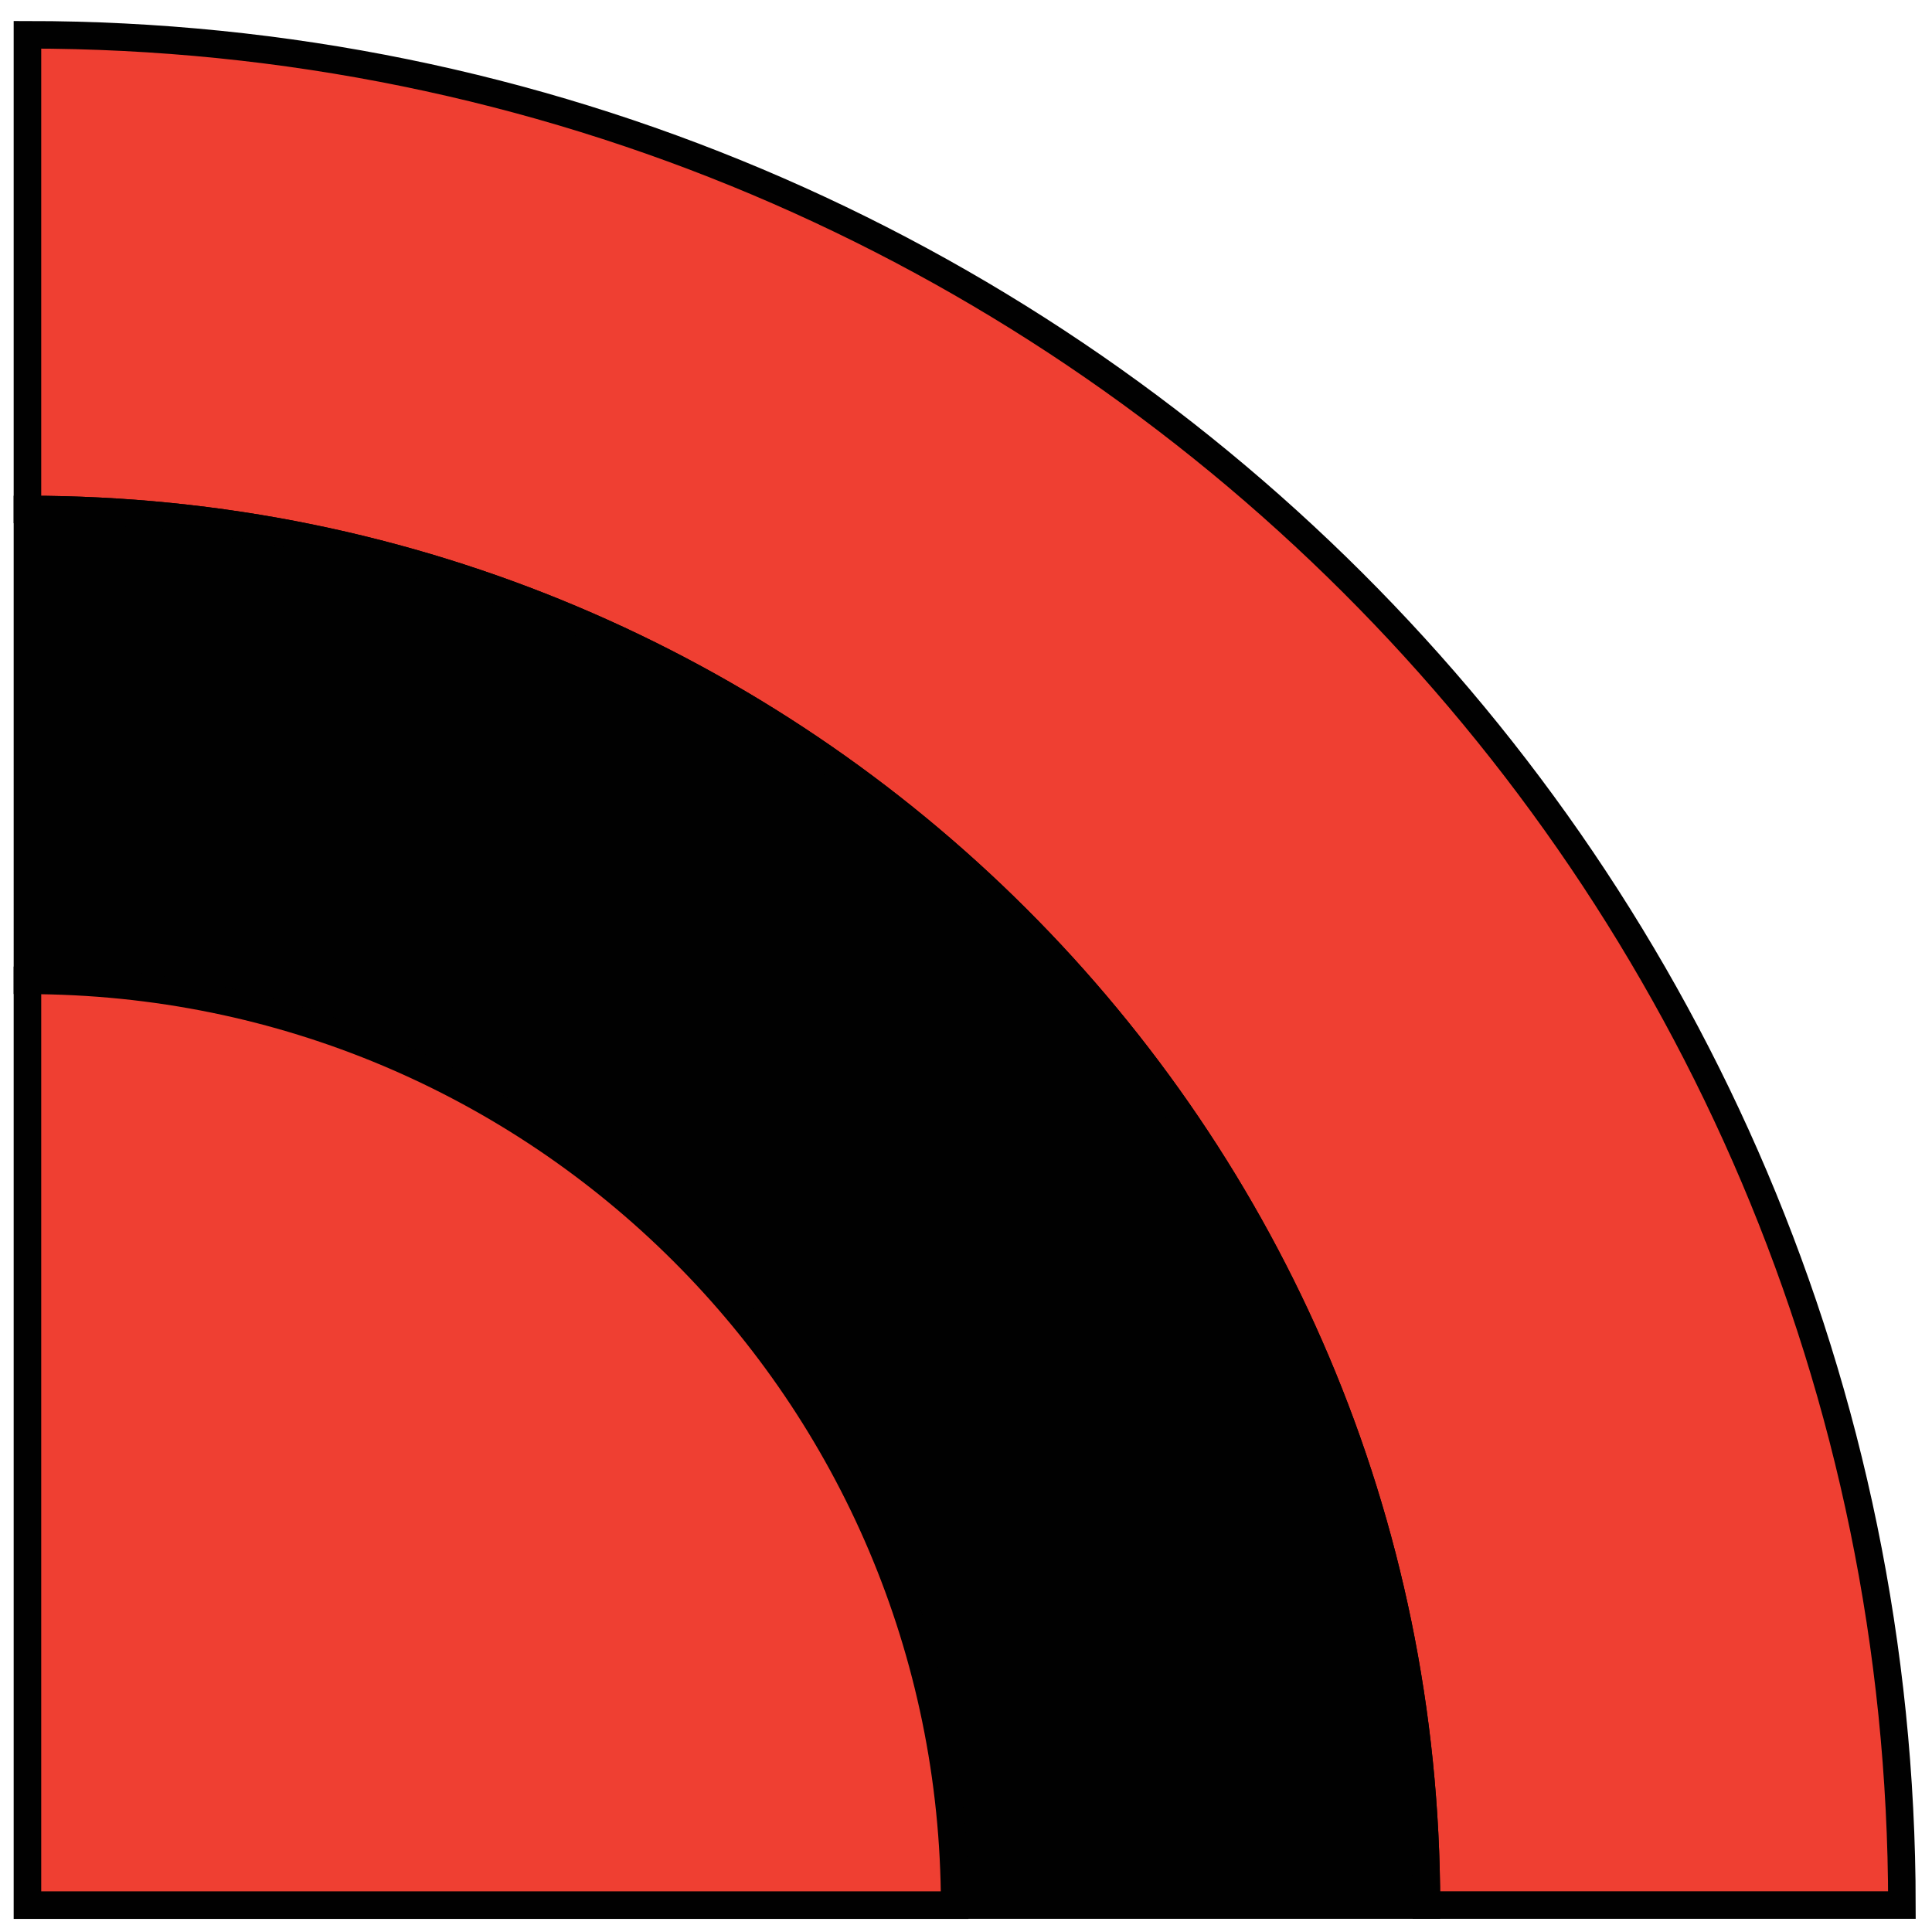
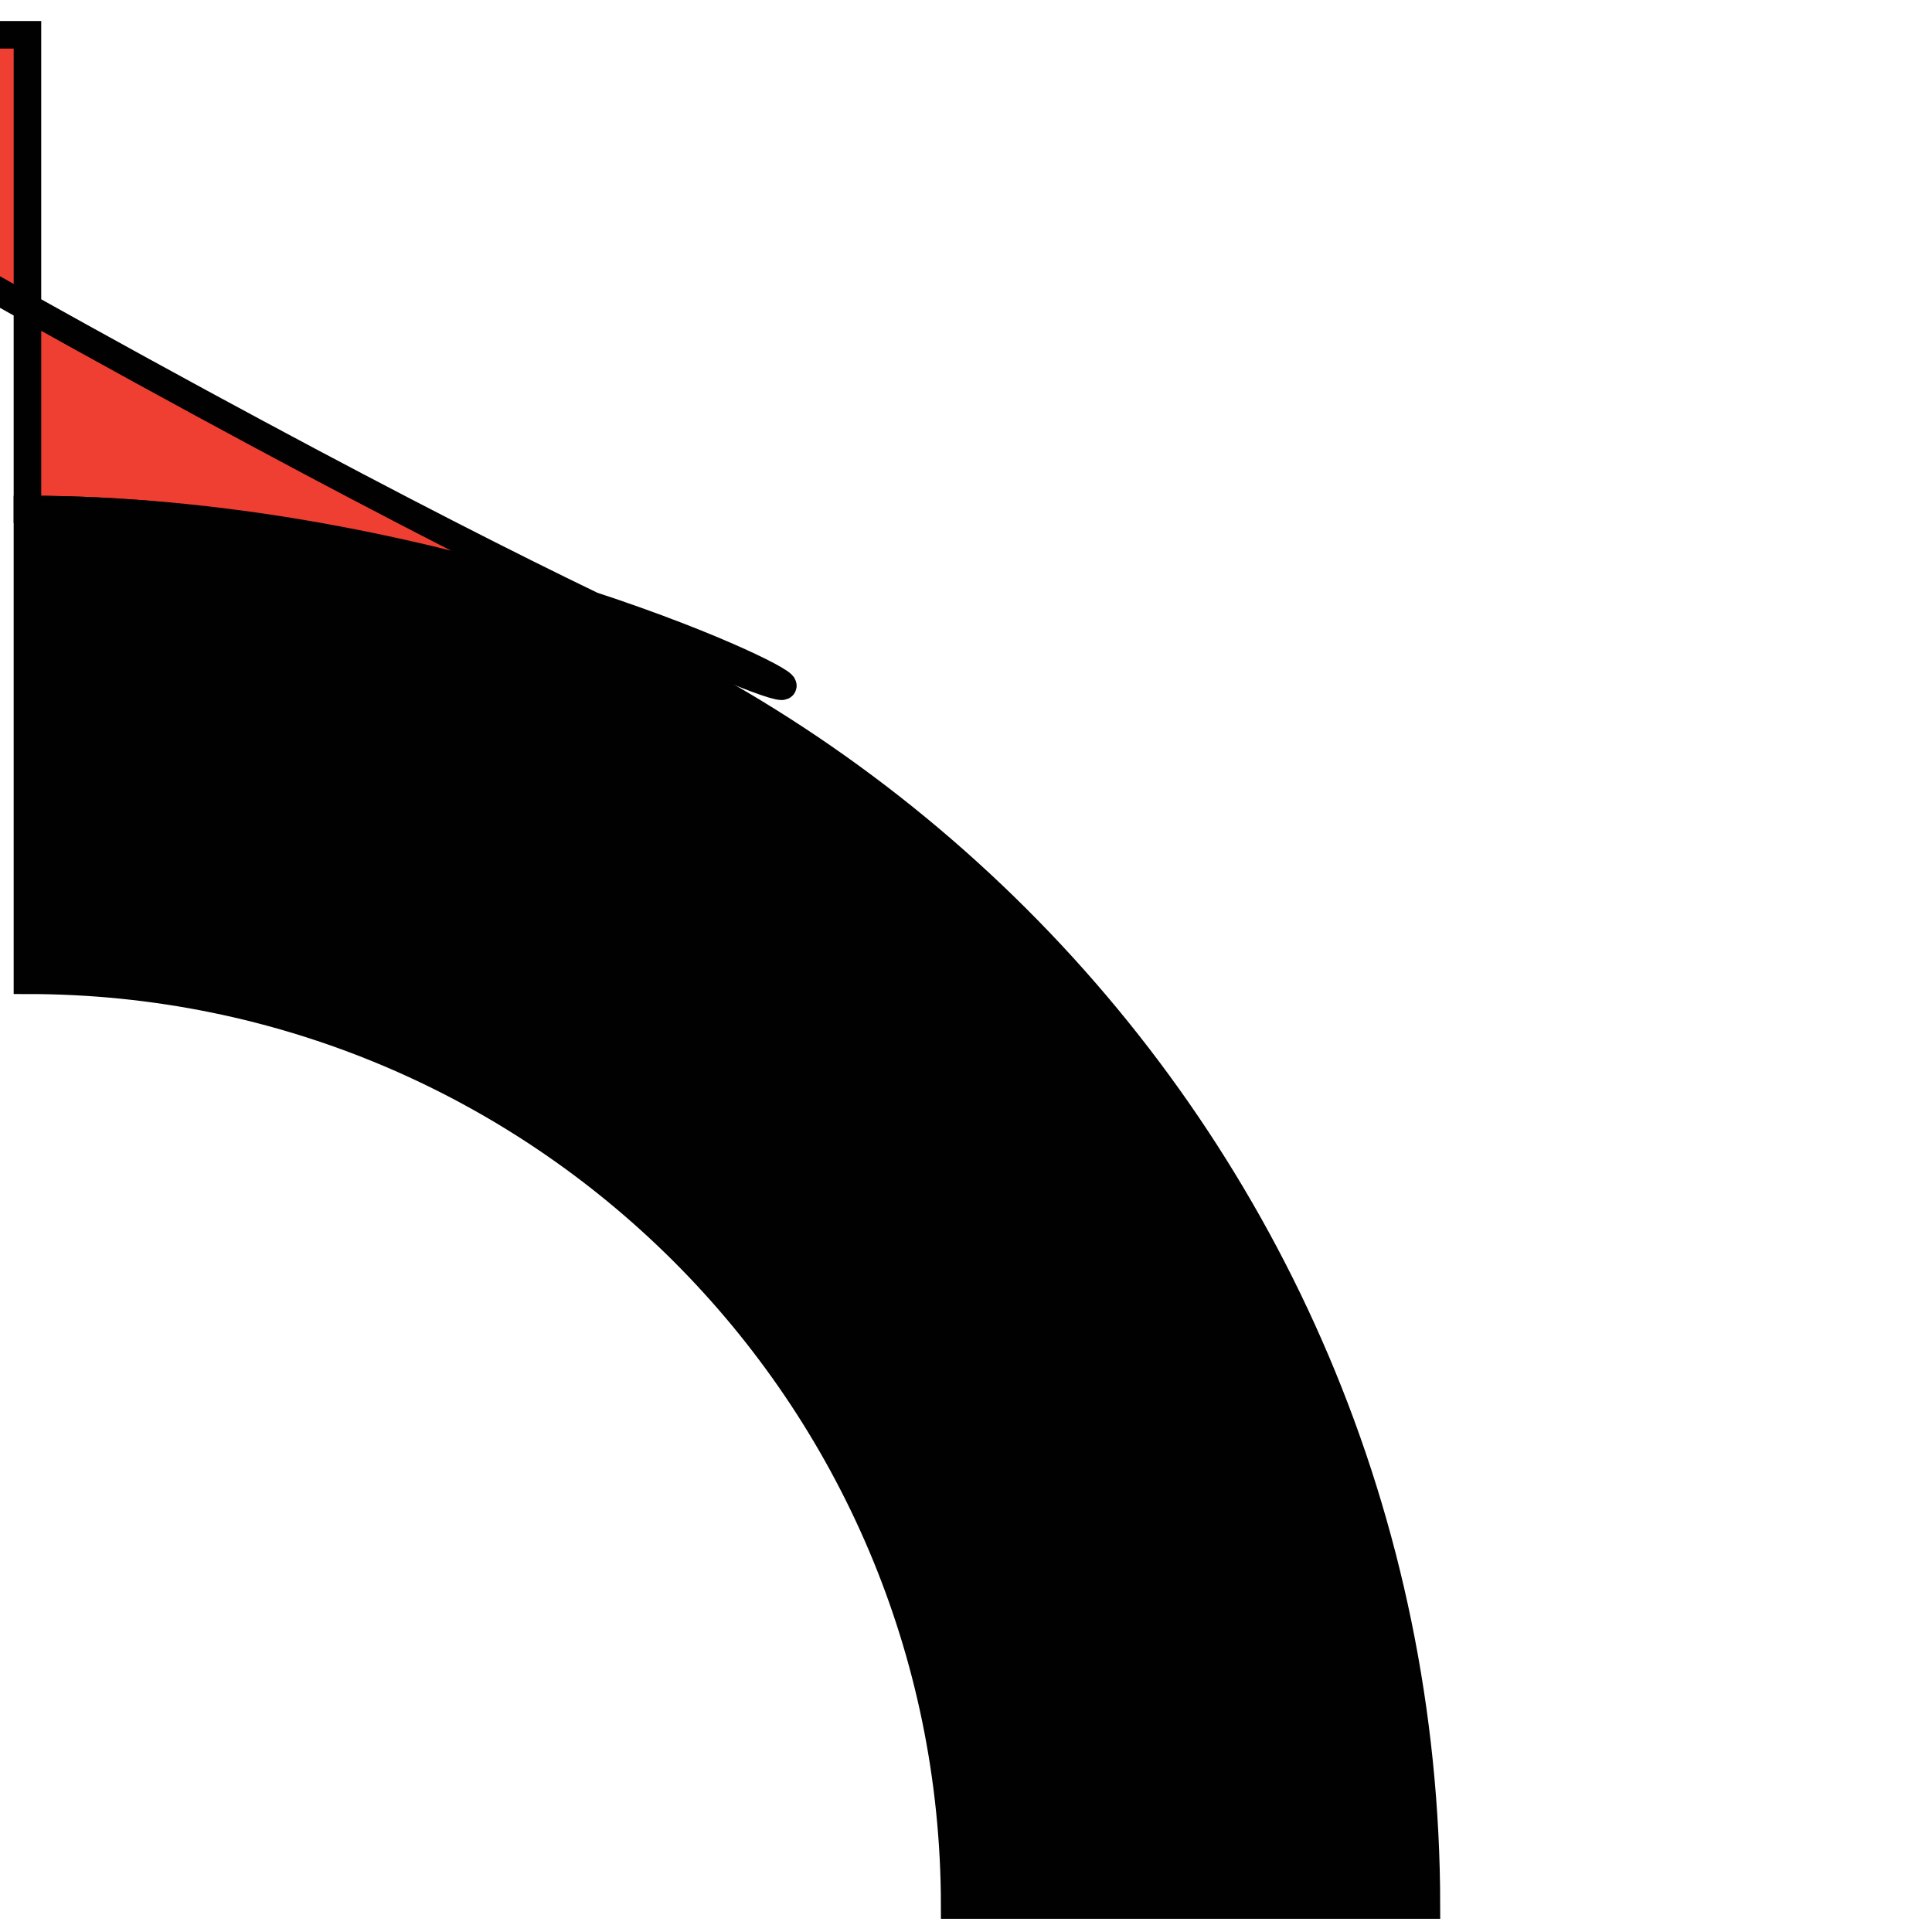
<svg xmlns="http://www.w3.org/2000/svg" version="1.1" id="Layer_1" x="0px" y="0px" viewBox="0 0 197.11 197.11" style="enable-background:new 0 0 197.11 197.11;" xml:space="preserve">
  <style type="text/css">
	.st0{fill:#EF3F32;stroke:#010101;stroke-width:2.81;stroke-miterlimit:10;}
	.st1{fill:#010101;stroke:#010101;stroke-width:2.81;stroke-miterlimit:10;}
</style>
  <g>
-     <path class="st0" d="M2.8,51.98V3.55c105.59,0,191.19,85.42,191.24,190.81h-48.51C145.48,115.72,81.6,51.98,2.8,51.98z" />
+     <path class="st0" d="M2.8,51.98V3.55h-48.51C145.48,115.72,81.6,51.98,2.8,51.98z" />
    <path class="st1" d="M145.53,194.36H97.4c-0.05-52.11-42.38-94.35-94.6-94.35V51.98C81.6,51.98,145.48,115.72,145.53,194.36z" />
-     <path class="st0" d="M2.8,100.02c52.22,0,94.55,42.23,94.6,94.35H2.8V100.02z" />
  </g>
</svg>